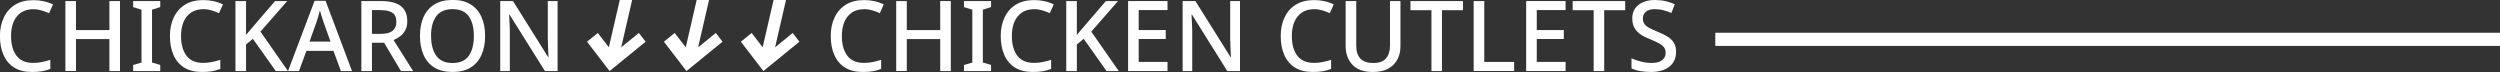
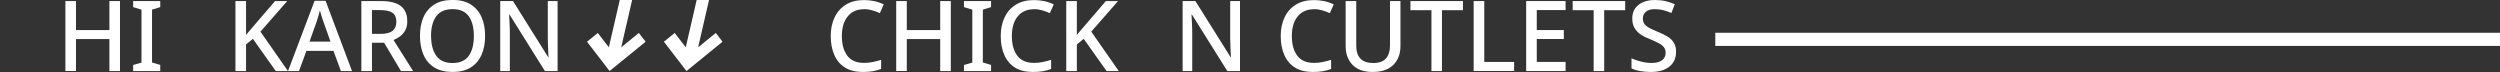
<svg xmlns="http://www.w3.org/2000/svg" id="b" data-name="圖層 2" width="380.02" height="10.95" viewBox="0 0 380.02 10.95">
  <rect x="0" y="0" width="380.02" height="10.95" fill="#333333" stroke="none" />
  <defs>
    <style>
      .d {
        fill: #fff;
      }

      .e {
        fill: none;
        stroke: #fff;
        stroke-miterlimit: 10;
        stroke-width: 2px;
      }
    </style>
  </defs>
  <g id="c" data-name="圖層 1">
    <g>
-       <path class="d" d="M5.06,1.4c-1.06,0-1.89,.36-2.49,1.09-.6,.73-.89,1.73-.89,3s.28,2.25,.83,2.98,1.4,1.09,2.53,1.09c.46,0,.9-.04,1.32-.13,.42-.08,.85-.2,1.29-.33v1.38c-.42,.16-.84,.28-1.27,.35-.43,.07-.94,.11-1.53,.11-1.09,0-2-.23-2.71-.68-.71-.45-1.25-1.09-1.61-1.91-.36-.82-.54-1.78-.54-2.88S.2,3.46,.59,2.64c.39-.82,.97-1.47,1.72-1.93C3.06,.25,3.99,.02,5.08,.02c.54,0,1.06,.06,1.57,.17s.98,.28,1.41,.48l-.6,1.34c-.35-.16-.72-.3-1.12-.42-.4-.12-.83-.19-1.27-.19Z" />
      <path class="d" d="M18.24,10.8h-1.61V5.94h-5.08v4.85h-1.61V.16h1.61V4.57h5.08V.16h1.61V10.8Z" />
      <path class="d" d="M24.36,10.8h-4.12v-.92l1.27-.37V1.47l-1.27-.39V.16h4.12v.92l-1.25,.39V9.5l1.25,.37v.92Z" />
-       <path class="d" d="M30.9,1.4c-1.06,0-1.89,.36-2.49,1.09-.6,.73-.89,1.73-.89,3s.28,2.25,.83,2.98,1.4,1.09,2.53,1.09c.46,0,.9-.04,1.32-.13,.42-.08,.85-.2,1.29-.33v1.38c-.42,.16-.84,.28-1.27,.35-.43,.07-.94,.11-1.53,.11-1.09,0-2-.23-2.71-.68-.71-.45-1.25-1.09-1.61-1.91-.36-.82-.54-1.78-.54-2.88s.2-2.02,.59-2.84c.39-.82,.97-1.47,1.72-1.93,.75-.46,1.68-.69,2.77-.69,.54,0,1.06,.06,1.57,.17s.98,.28,1.41,.48l-.6,1.34c-.35-.16-.72-.3-1.12-.42-.4-.12-.83-.19-1.27-.19Z" />
      <path class="d" d="M43.78,10.8h-1.86l-3.48-4.9-1.04,.86v4.04h-1.61V.16h1.61V5.3c.26-.3,.52-.6,.77-.9,.26-.3,.52-.6,.77-.9L41.81,.16h1.85l-4.07,4.65,4.18,5.99Z" />
      <path class="d" d="M51.82,10.8l-1.13-3.07h-4.11l-1.13,3.07h-1.67L47.82,.12h1.67l4.02,10.68h-1.68Zm-2.65-7.46c-.03-.11-.08-.27-.16-.49-.07-.22-.15-.45-.22-.69-.07-.24-.12-.43-.16-.58-.08,.31-.17,.63-.27,.98-.1,.35-.18,.61-.24,.77l-1.07,2.99h3.19l-1.07-2.99Z" />
      <path class="d" d="M57.91,.16c1.36,0,2.37,.25,3.02,.76,.65,.51,.98,1.28,.98,2.31,0,.55-.1,1.01-.31,1.38s-.46,.67-.78,.91-.65,.42-1,.56l2.98,4.72h-1.85l-2.56-4.3h-1.85v4.3h-1.61V.16h2.98Zm-.1,1.37h-1.27v3.62h1.34c.82,0,1.42-.16,1.8-.47s.57-.78,.57-1.39-.2-1.09-.6-1.35c-.4-.27-1.01-.4-1.85-.4Z" />
      <path class="d" d="M73.74,5.47c0,1.1-.18,2.06-.55,2.88-.37,.82-.92,1.46-1.65,1.91-.73,.46-1.65,.68-2.74,.68s-2.05-.23-2.78-.68c-.73-.46-1.28-1.1-1.64-1.92s-.54-1.79-.54-2.89,.18-2.05,.54-2.86c.36-.81,.91-1.45,1.65-1.91,.73-.46,1.66-.69,2.78-.69s2,.23,2.73,.68c.73,.45,1.28,1.09,1.65,1.91,.37,.82,.55,1.78,.55,2.88Zm-8.21,0c0,1.27,.26,2.27,.79,3.01,.53,.74,1.35,1.1,2.47,1.1s1.96-.37,2.47-1.1c.52-.73,.77-1.74,.77-3.01s-.26-2.27-.77-2.99c-.51-.72-1.33-1.09-2.46-1.09s-1.96,.36-2.49,1.09-.79,1.72-.79,2.99Z" />
      <path class="d" d="M84.78,10.8h-1.95l-5.38-8.59h-.06c.02,.4,.04,.85,.07,1.36,.03,.51,.04,1.04,.04,1.57v5.66h-1.46V.16h1.94l5.36,8.55h.04c0-.21-.02-.47-.04-.79-.02-.32-.03-.66-.04-1.02-.01-.36-.02-.7-.03-1.02V.16h1.49V10.8Z" />
    </g>
    <g>
      <path class="d" d="M131.35,1.4c-1.06,0-1.89,.36-2.49,1.09-.6,.73-.89,1.73-.89,3s.28,2.25,.83,2.98,1.4,1.09,2.53,1.09c.46,0,.9-.04,1.32-.13,.42-.08,.85-.2,1.29-.33v1.38c-.42,.16-.84,.28-1.27,.35-.43,.07-.94,.11-1.53,.11-1.09,0-2-.23-2.71-.68-.71-.45-1.25-1.09-1.61-1.91-.36-.82-.54-1.78-.54-2.88s.2-2.02,.59-2.84c.39-.82,.97-1.47,1.72-1.93,.75-.46,1.68-.69,2.77-.69,.54,0,1.06,.06,1.57,.17s.98,.28,1.41,.48l-.6,1.34c-.35-.16-.72-.3-1.12-.42-.4-.12-.83-.19-1.27-.19Z" />
      <path class="d" d="M144.53,10.8h-1.61V5.94h-5.08v4.85h-1.61V.16h1.61V4.57h5.08V.16h1.61V10.8Z" />
      <path class="d" d="M150.65,10.8h-4.12v-.92l1.27-.37V1.47l-1.27-.39V.16h4.12v.92l-1.25,.39V9.5l1.25,.37v.92Z" />
      <path class="d" d="M157.19,1.4c-1.06,0-1.89,.36-2.49,1.09-.6,.73-.89,1.73-.89,3s.28,2.25,.83,2.98,1.4,1.09,2.53,1.09c.46,0,.9-.04,1.32-.13,.42-.08,.85-.2,1.29-.33v1.38c-.42,.16-.84,.28-1.27,.35-.43,.07-.94,.11-1.53,.11-1.09,0-2-.23-2.71-.68-.71-.45-1.25-1.09-1.61-1.91-.36-.82-.54-1.78-.54-2.88s.2-2.02,.59-2.84c.39-.82,.97-1.47,1.72-1.93,.75-.46,1.68-.69,2.77-.69,.54,0,1.06,.06,1.57,.17s.98,.28,1.41,.48l-.6,1.34c-.35-.16-.72-.3-1.12-.42-.4-.12-.83-.19-1.27-.19Z" />
      <path class="d" d="M170.07,10.8h-1.86l-3.48-4.9-1.04,.86v4.04h-1.61V.16h1.61V5.3c.26-.3,.52-.6,.77-.9,.26-.3,.52-.6,.77-.9l2.87-3.34h1.85l-4.07,4.65,4.18,5.99Z" />
-       <path class="d" d="M177.47,10.8h-5.99V.16h5.99V1.53h-4.38v3.04h4.11v1.36h-4.11v3.48h4.38v1.38Z" />
      <path class="d" d="M188.51,10.8h-1.95l-5.38-8.59h-.06c.02,.4,.04,.85,.07,1.36,.03,.51,.04,1.04,.04,1.57v5.66h-1.46V.16h1.94l5.36,8.55h.04c0-.21-.02-.47-.04-.79-.02-.32-.03-.66-.04-1.02-.01-.36-.02-.7-.03-1.02V.16h1.49V10.8Z" />
      <path class="d" d="M199.75,1.4c-1.06,0-1.89,.36-2.49,1.09-.6,.73-.89,1.73-.89,3s.28,2.25,.83,2.98,1.4,1.09,2.53,1.09c.46,0,.9-.04,1.32-.13,.42-.08,.85-.2,1.29-.33v1.38c-.42,.16-.84,.28-1.27,.35-.43,.07-.94,.11-1.53,.11-1.09,0-2-.23-2.71-.68-.71-.45-1.25-1.09-1.61-1.91-.36-.82-.54-1.78-.54-2.88s.2-2.02,.59-2.84c.39-.82,.97-1.47,1.72-1.93,.75-.46,1.68-.69,2.77-.69,.54,0,1.06,.06,1.57,.17s.98,.28,1.41,.48l-.6,1.34c-.35-.16-.72-.3-1.12-.42-.4-.12-.83-.19-1.27-.19Z" />
      <path class="d" d="M212.88,7.04c0,.74-.15,1.4-.46,1.99s-.77,1.06-1.39,1.4c-.62,.34-1.41,.51-2.36,.51-1.35,0-2.38-.36-3.07-1.08-.7-.72-1.05-1.67-1.05-2.85V.16h1.61V6.94c0,1.76,.86,2.64,2.59,2.64,.89,0,1.54-.24,1.94-.71s.6-1.12,.6-1.94V.16h1.59V7.04Z" />
      <path class="d" d="M219.2,10.8h-1.61V1.55h-3.19V.16h7.98V1.55h-3.19V10.8Z" />
      <path class="d" d="M224.01,10.8V.16h1.61V9.41h4.54v1.38h-6.15Z" />
      <path class="d" d="M237.98,10.8h-5.99V.16h5.99V1.53h-4.38v3.04h4.11v1.36h-4.11v3.48h4.38v1.38Z" />
      <path class="d" d="M243.86,10.8h-1.61V1.55h-3.19V.16h7.98V1.55h-3.19V10.8Z" />
      <path class="d" d="M254.77,7.92c0,.94-.34,1.68-1.03,2.22s-1.62,.8-2.81,.8c-.58,0-1.12-.05-1.63-.14-.51-.09-.95-.23-1.3-.41v-1.52c.4,.18,.86,.34,1.4,.48,.54,.14,1.08,.22,1.64,.22,.71,0,1.25-.14,1.61-.42,.36-.28,.54-.65,.54-1.12,0-.33-.08-.6-.25-.83-.16-.22-.42-.43-.77-.62-.35-.19-.8-.4-1.37-.63-.53-.2-.99-.43-1.39-.7-.4-.27-.72-.6-.95-1s-.34-.88-.34-1.46c0-.87,.32-1.56,.95-2.05,.64-.5,1.47-.74,2.5-.74,.58,0,1.11,.06,1.6,.17,.49,.11,.96,.27,1.41,.47l-.51,1.33c-.41-.17-.82-.31-1.24-.42-.42-.11-.86-.16-1.3-.16-.59,0-1.03,.13-1.34,.39-.31,.26-.46,.6-.46,1.01,0,.33,.07,.6,.22,.83,.15,.22,.39,.42,.71,.6s.76,.38,1.3,.6c.6,.24,1.1,.49,1.53,.75,.42,.26,.74,.58,.96,.95,.22,.37,.33,.84,.33,1.39Z" />
    </g>
    <polygon class="d" points="97.11 5.01 94.43 7.19 96.09 0 94.21 0 92.55 7.19 90.87 5.01 89.23 6.34 92.66 10.8 98.14 6.34 97.11 5.01" />
    <polygon class="d" points="108.81 5.01 106.12 7.19 107.78 0 105.9 0 104.24 7.19 102.56 5.01 100.92 6.34 104.35 10.8 109.83 6.34 108.81 5.01" />
-     <polygon class="d" points="120.5 5.01 117.82 7.19 119.48 0 117.59 0 115.93 7.19 114.26 5.01 112.62 6.34 116.04 10.8 121.52 6.34 120.5 5.01" />
    <line class="e" x1="260.74" y1="5.98" x2="380.02" y2="5.98" />
  </g>
</svg>